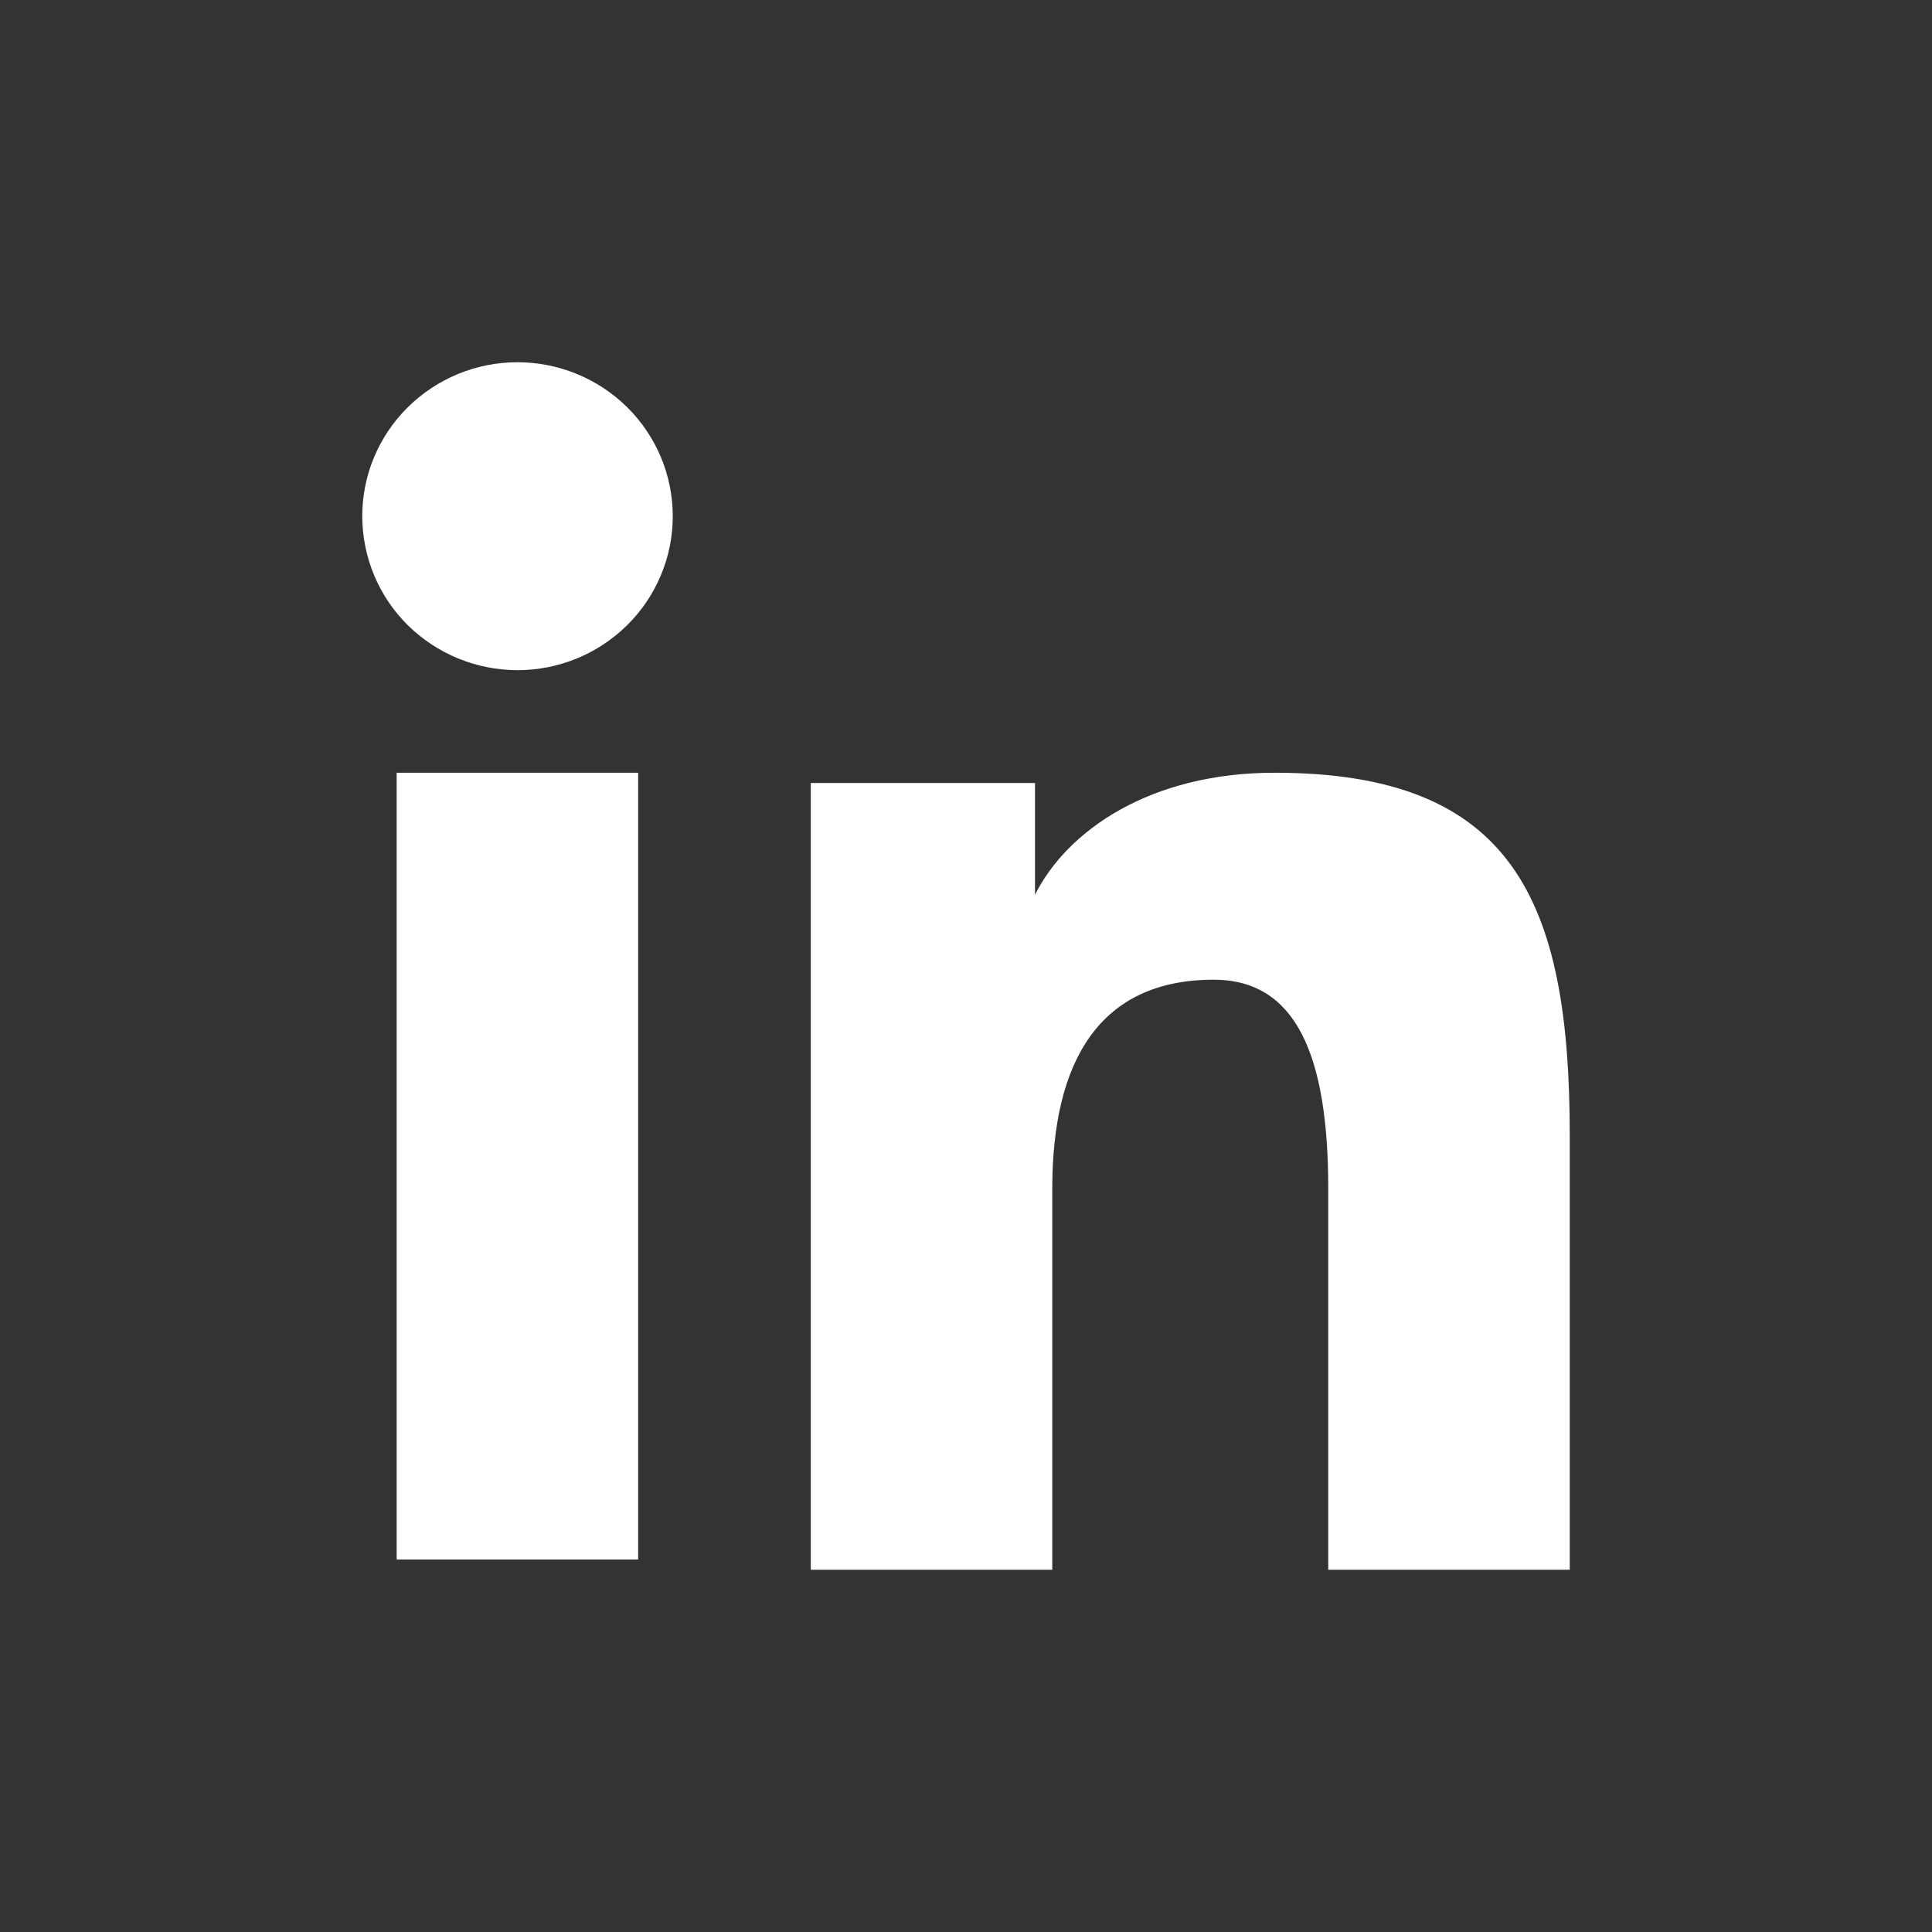
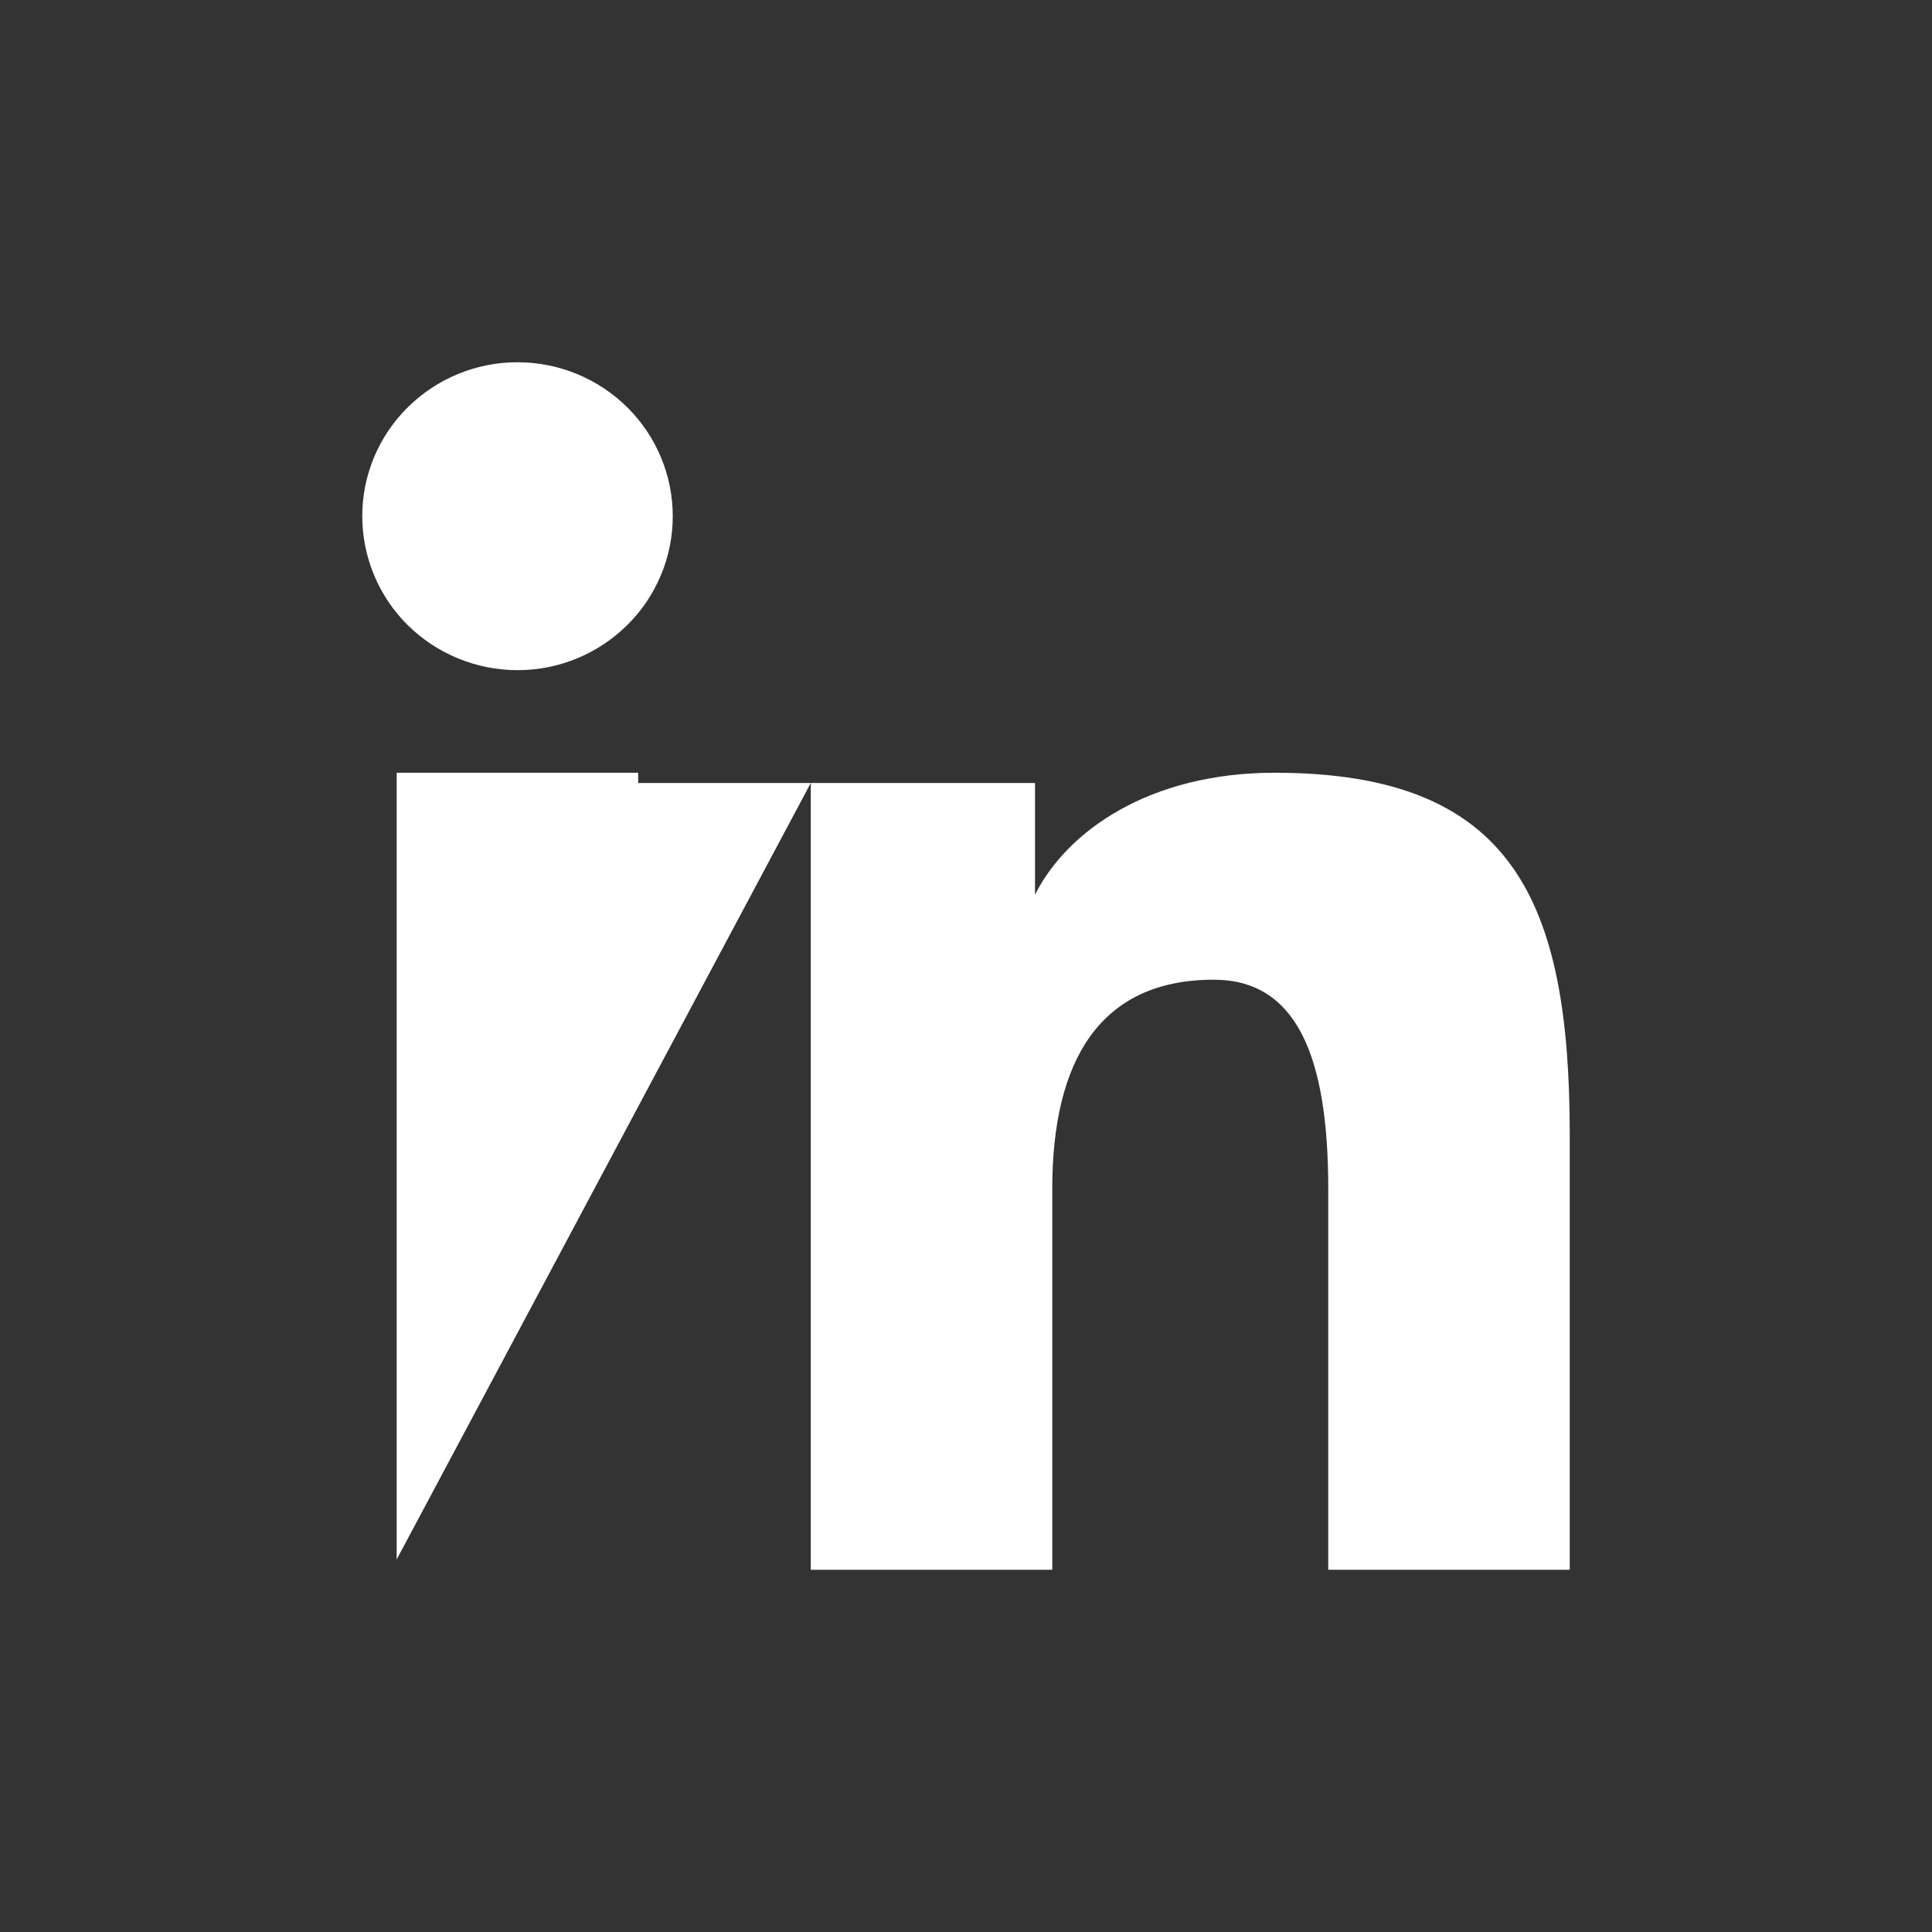
<svg xmlns="http://www.w3.org/2000/svg" width="32" height="32" viewBox="0 0 32 32" fill="none">
  <rect x="0" y="0" width="32" height="32" fill="#333333" stroke="none" />
-   <path fill-rule="evenodd" clip-rule="evenodd" d="M13.429 12.969H17.143V14.819C17.678 13.755 19.05 12.799 21.111 12.799C25.062 12.799 26 14.917 26 18.803V26H22V19.688C22 17.475 21.465 16.227 20.103 16.227C18.214 16.227 17.429 17.572 17.429 19.687V26H13.429V12.969ZM6.57 25.83H10.57V12.799H6.57V25.83ZM11.143 8.55C11.143 8.885 11.077 9.217 10.947 9.526C10.818 9.836 10.629 10.116 10.39 10.352C9.906 10.832 9.252 11.101 8.57 11.1C7.889 11.099 7.236 10.831 6.752 10.353C6.514 10.117 6.325 9.836 6.196 9.526C6.067 9.217 6.001 8.885 6 8.55C6 7.873 6.27 7.225 6.753 6.747C7.237 6.268 7.89 5.999 8.571 6C9.253 6 9.907 6.269 10.39 6.747C10.872 7.225 11.143 7.873 11.143 8.55Z" fill="white" />
+   <path fill-rule="evenodd" clip-rule="evenodd" d="M13.429 12.969H17.143V14.819C17.678 13.755 19.05 12.799 21.111 12.799C25.062 12.799 26 14.917 26 18.803V26H22V19.688C22 17.475 21.465 16.227 20.103 16.227C18.214 16.227 17.429 17.572 17.429 19.687V26H13.429V12.969ZH10.57V12.799H6.57V25.83ZM11.143 8.55C11.143 8.885 11.077 9.217 10.947 9.526C10.818 9.836 10.629 10.116 10.39 10.352C9.906 10.832 9.252 11.101 8.57 11.1C7.889 11.099 7.236 10.831 6.752 10.353C6.514 10.117 6.325 9.836 6.196 9.526C6.067 9.217 6.001 8.885 6 8.55C6 7.873 6.27 7.225 6.753 6.747C7.237 6.268 7.89 5.999 8.571 6C9.253 6 9.907 6.269 10.39 6.747C10.872 7.225 11.143 7.873 11.143 8.55Z" fill="white" />
</svg>